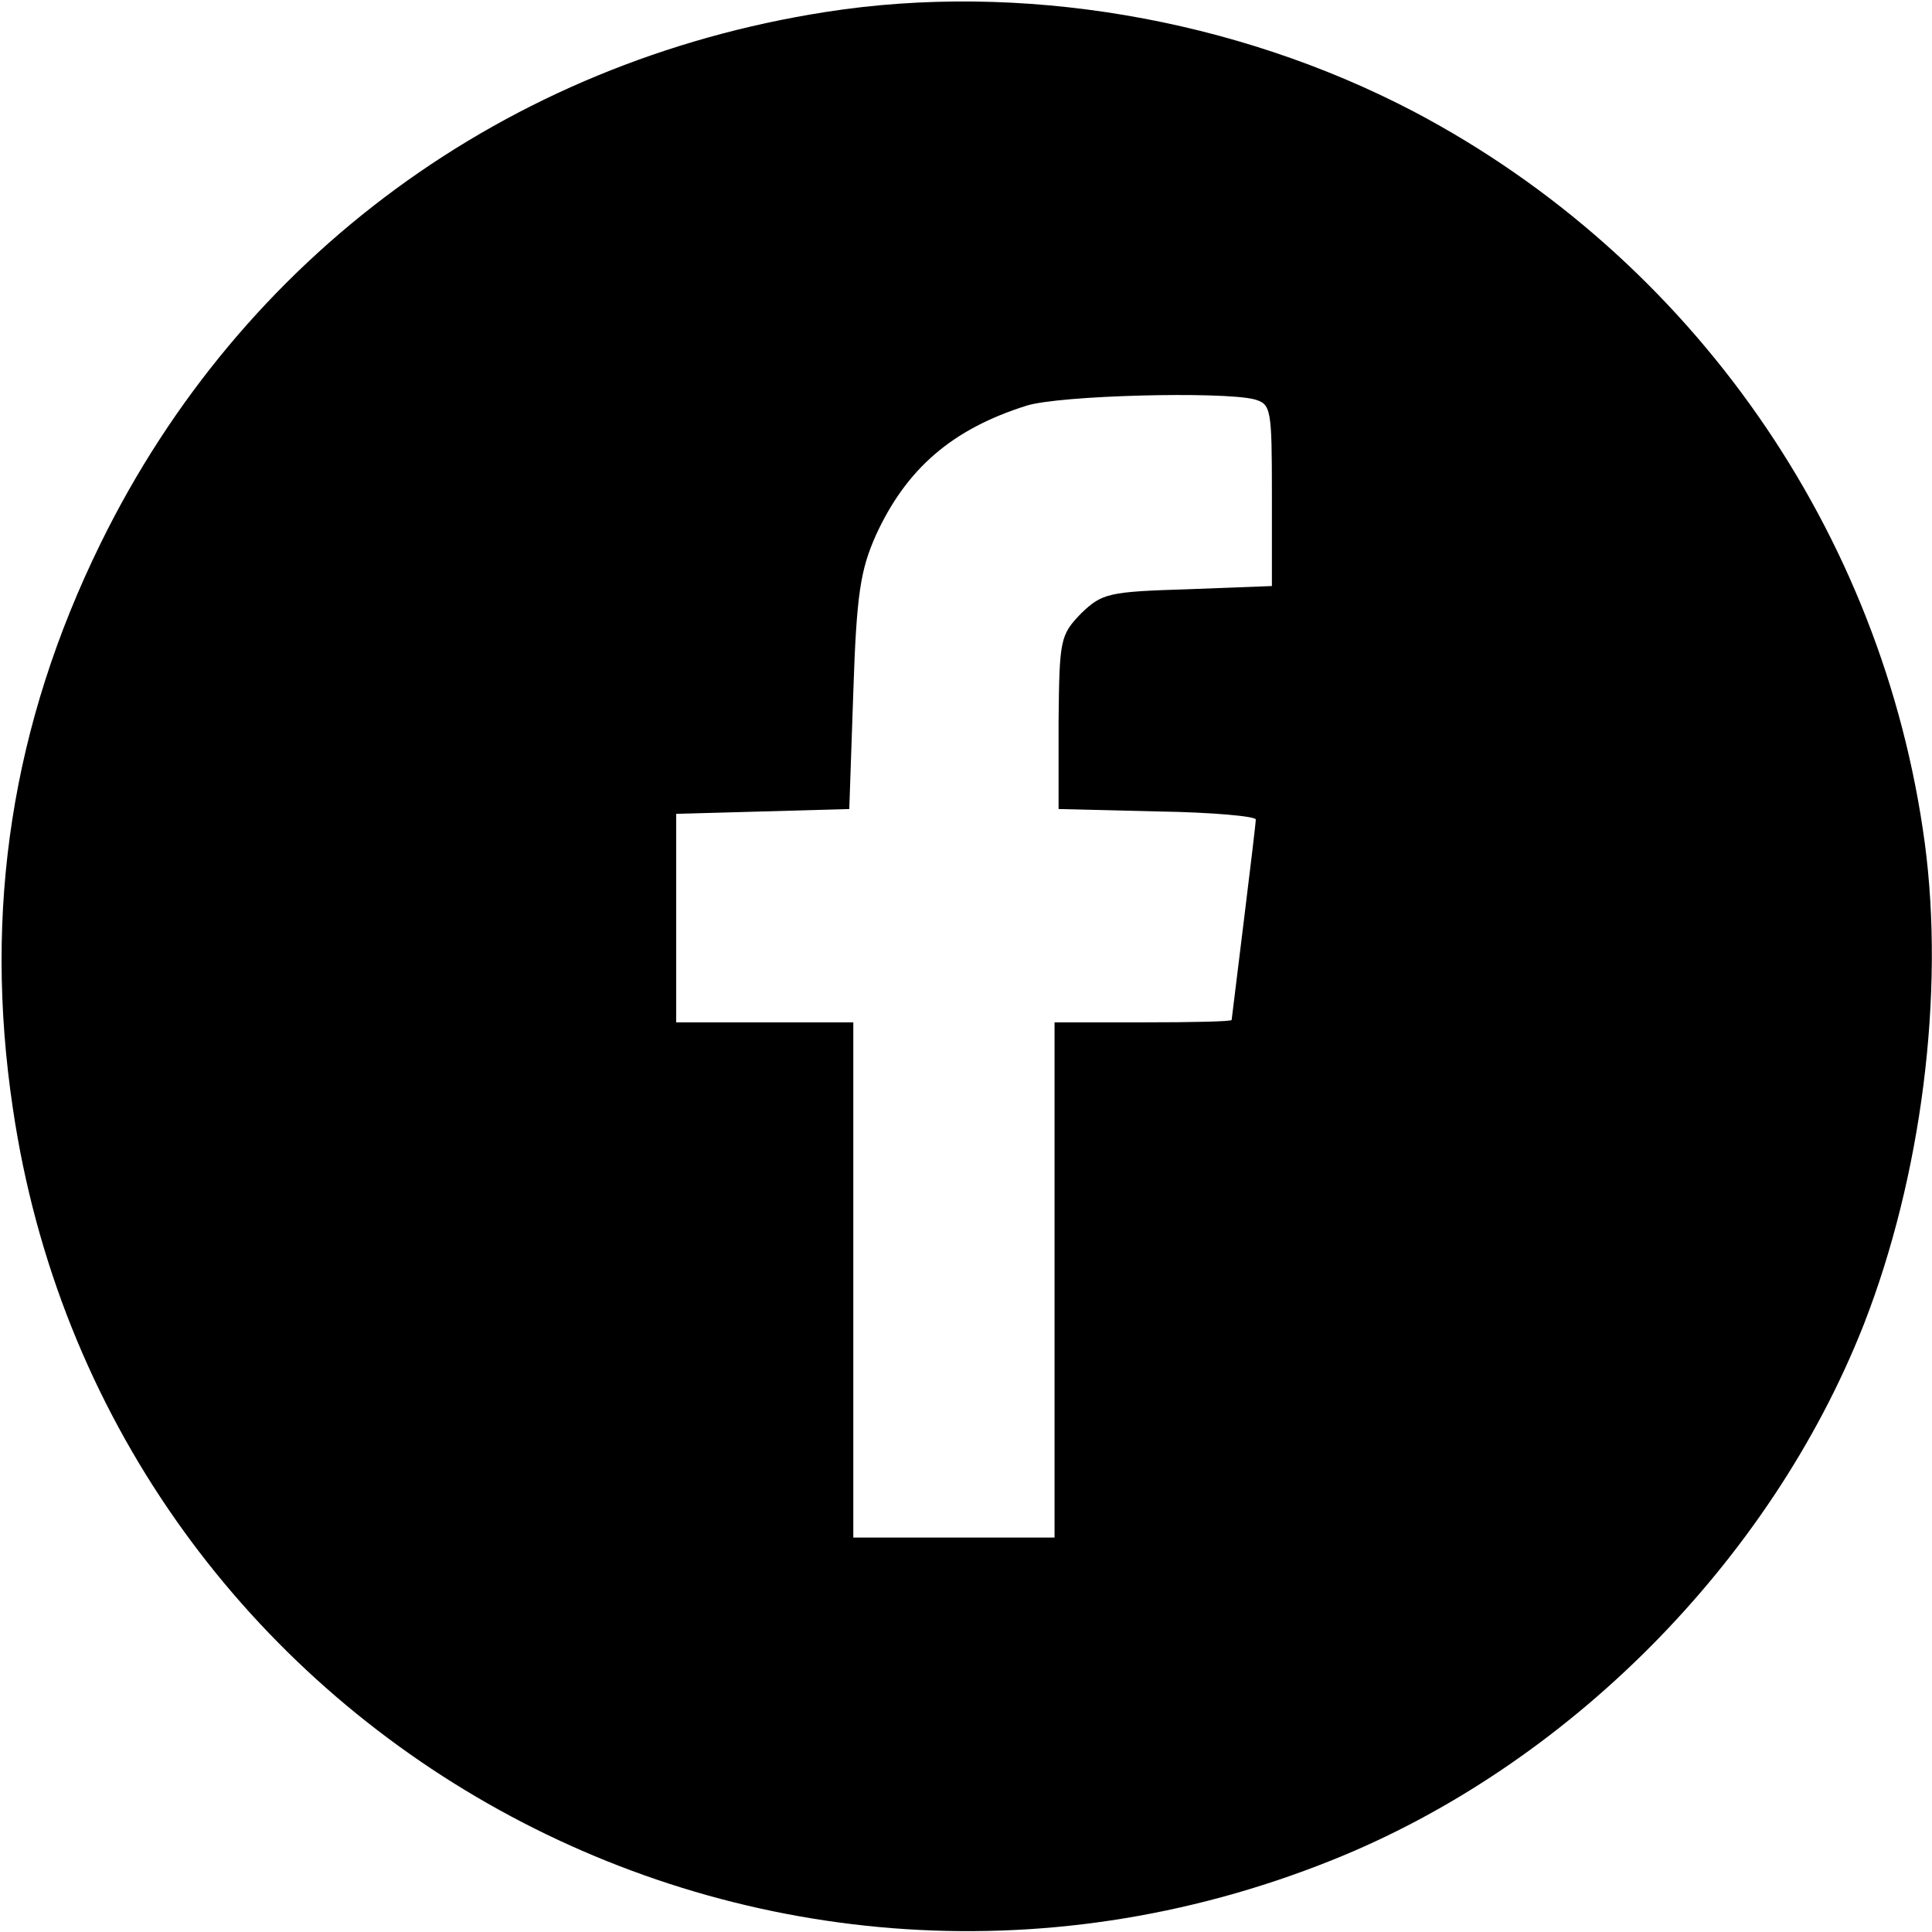
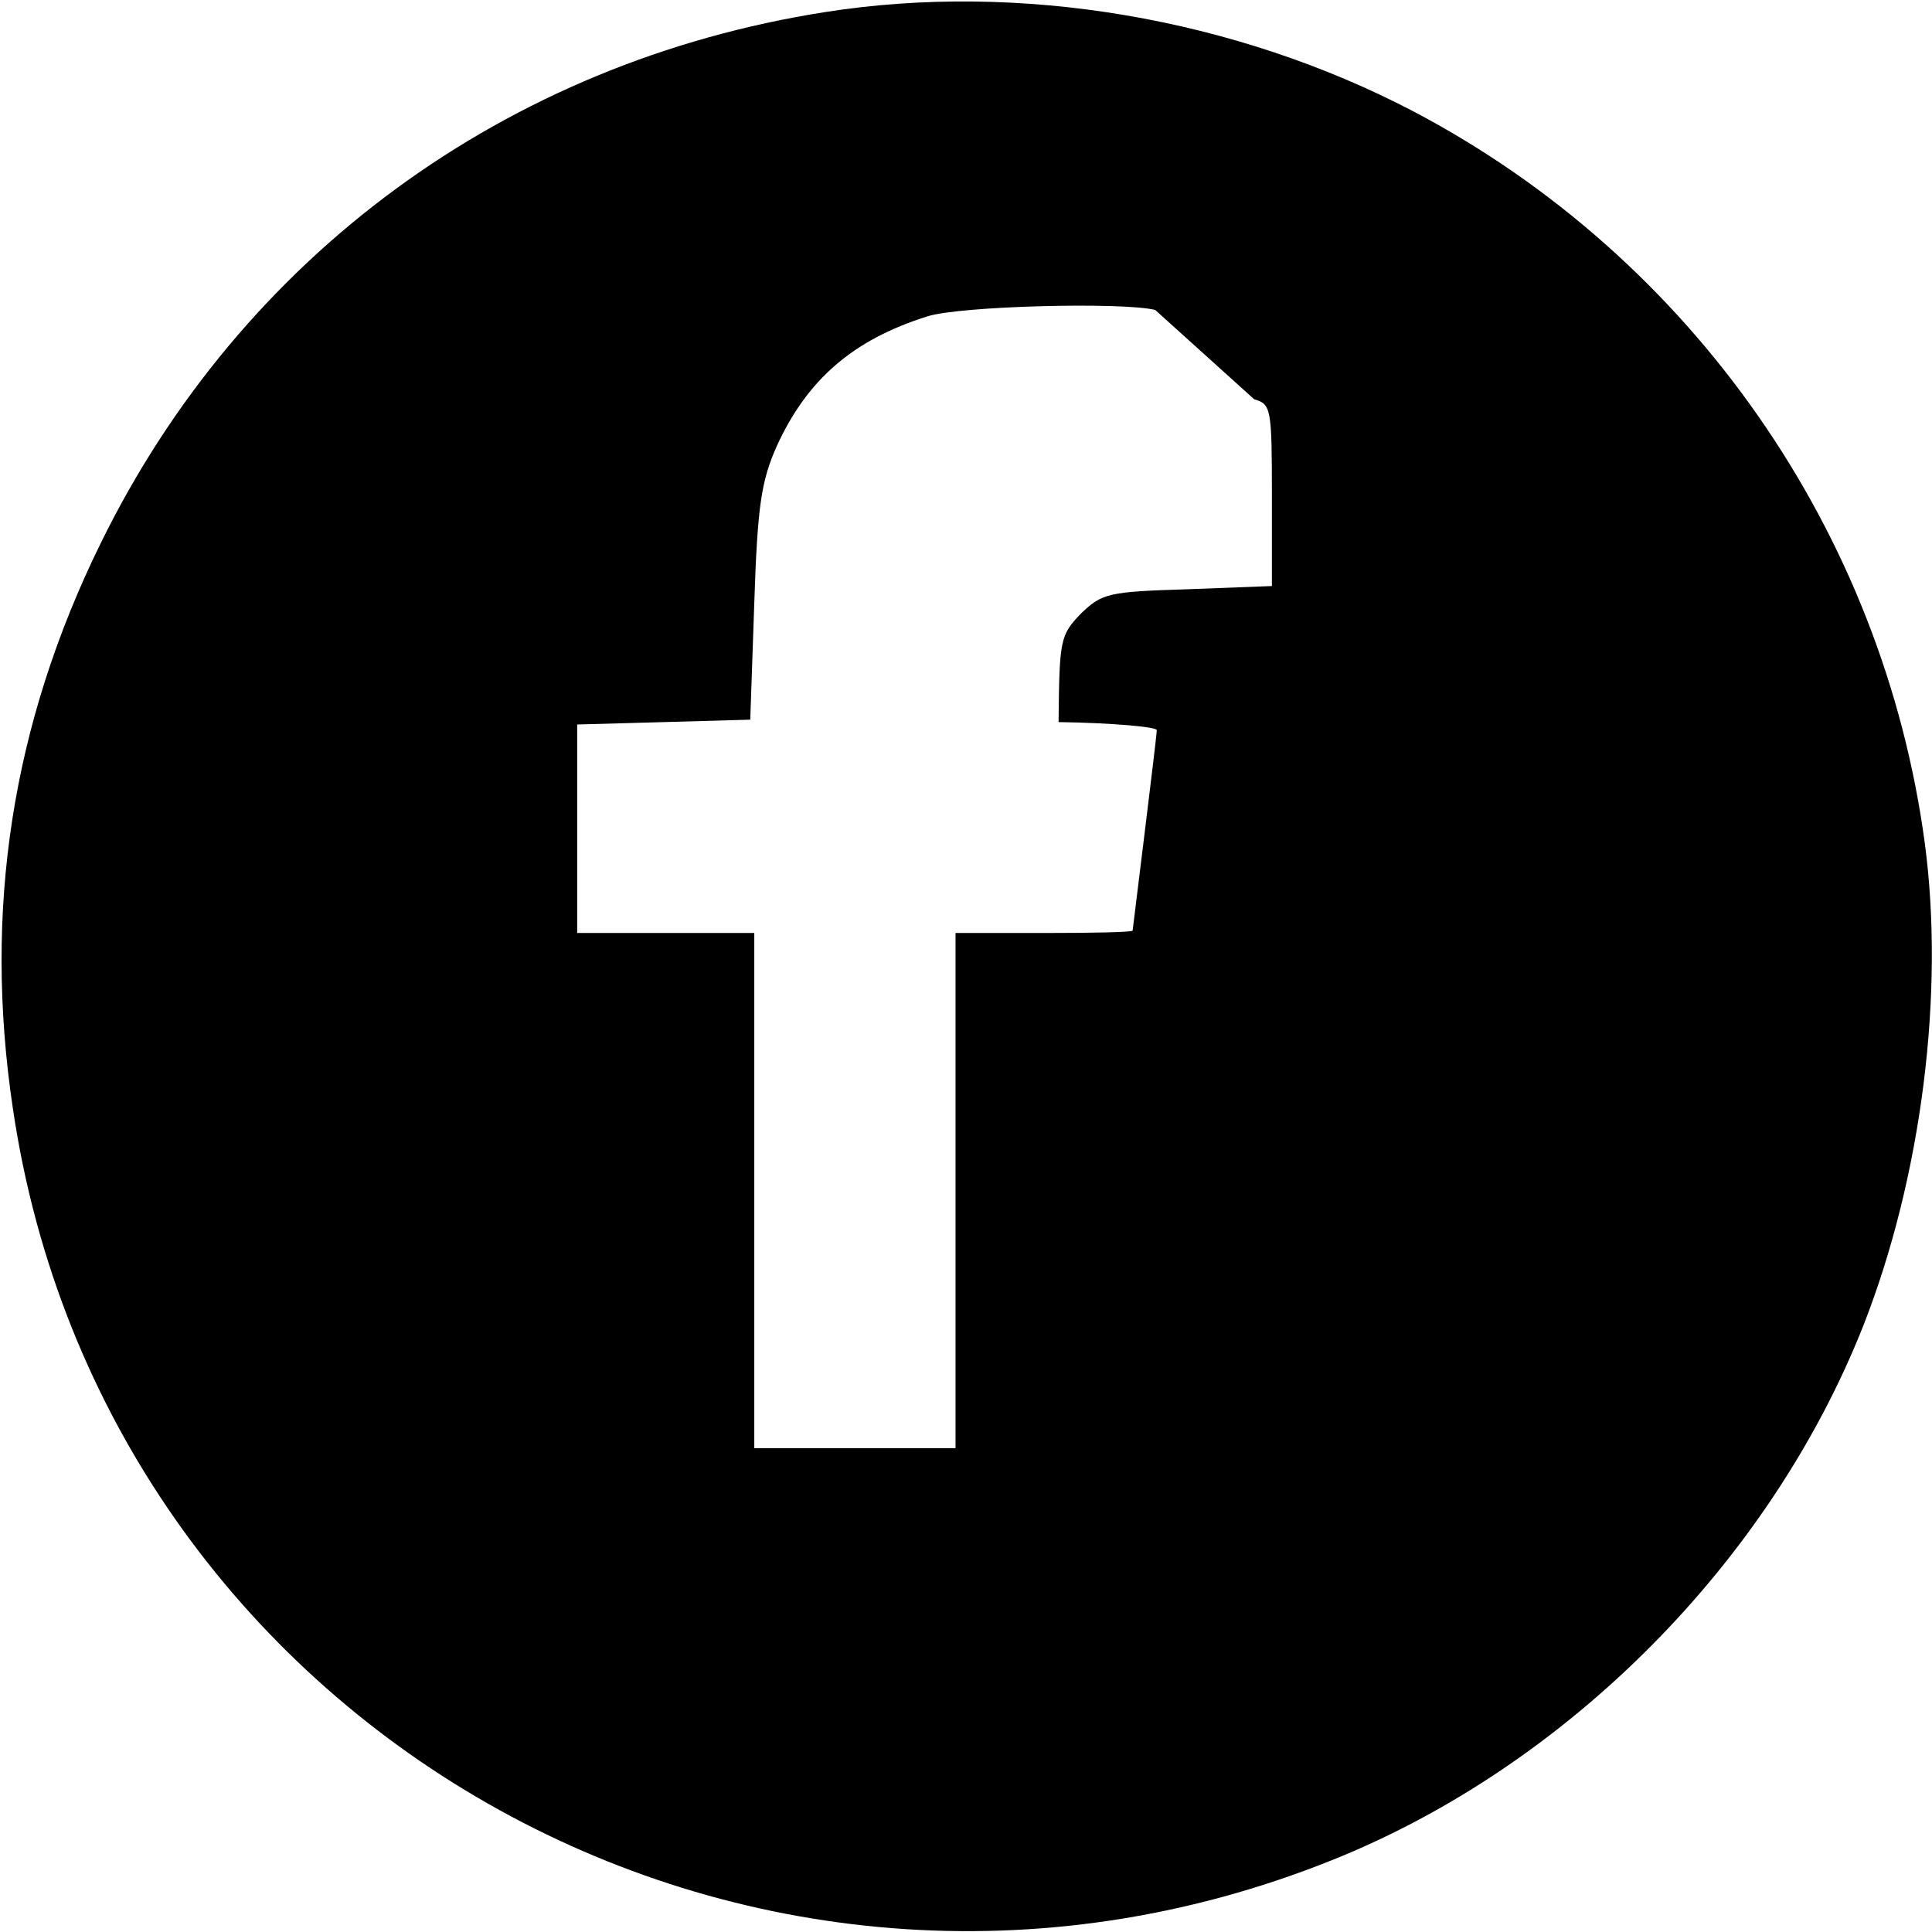
<svg xmlns="http://www.w3.org/2000/svg" version="1.0" width="240pt" height="240pt" viewBox="0 0 240 240" preserveAspectRatio="xMidYMid meet">
  <g transform="translate(0,240) scale(0.1,-0.1)" stroke="none">
-     <path d="M1025 2385 c-396 -62 -725 -303 -900 -660 -110 -224 -146 -455 -109 -702 113 -767 914 -1224 1638 -934 293 117 545 371 661 665 72 184 101 412 76 599 -52 386 -289 726 -634 908 -223 117 -491 162 -732 124z m533 -481 c21 -6 22 -11 22 -119 l0 -113 -105 -4 c-98 -3 -106 -5 -132 -30 -26 -27 -27 -32 -28 -135 l0 -108 123 -3 c67 -1 122 -6 122 -10 0 -4 -7 -62 -15 -127 -8 -66 -15 -121 -15 -122 0 -2 -49 -3 -110 -3 l-110 0 0 -320 0 -320 -125 0 -125 0 0 320 0 320 -110 0 -110 0 0 130 0 129 108 3 107 3 5 145 c4 123 9 152 28 195 38 83 95 132 187 161 41 13 242 18 283 8z" />
+     <path d="M1025 2385 c-396 -62 -725 -303 -900 -660 -110 -224 -146 -455 -109 -702 113 -767 914 -1224 1638 -934 293 117 545 371 661 665 72 184 101 412 76 599 -52 386 -289 726 -634 908 -223 117 -491 162 -732 124z m533 -481 c21 -6 22 -11 22 -119 l0 -113 -105 -4 c-98 -3 -106 -5 -132 -30 -26 -27 -27 -32 -28 -135 c67 -1 122 -6 122 -10 0 -4 -7 -62 -15 -127 -8 -66 -15 -121 -15 -122 0 -2 -49 -3 -110 -3 l-110 0 0 -320 0 -320 -125 0 -125 0 0 320 0 320 -110 0 -110 0 0 130 0 129 108 3 107 3 5 145 c4 123 9 152 28 195 38 83 95 132 187 161 41 13 242 18 283 8z" />
  </g>
</svg>